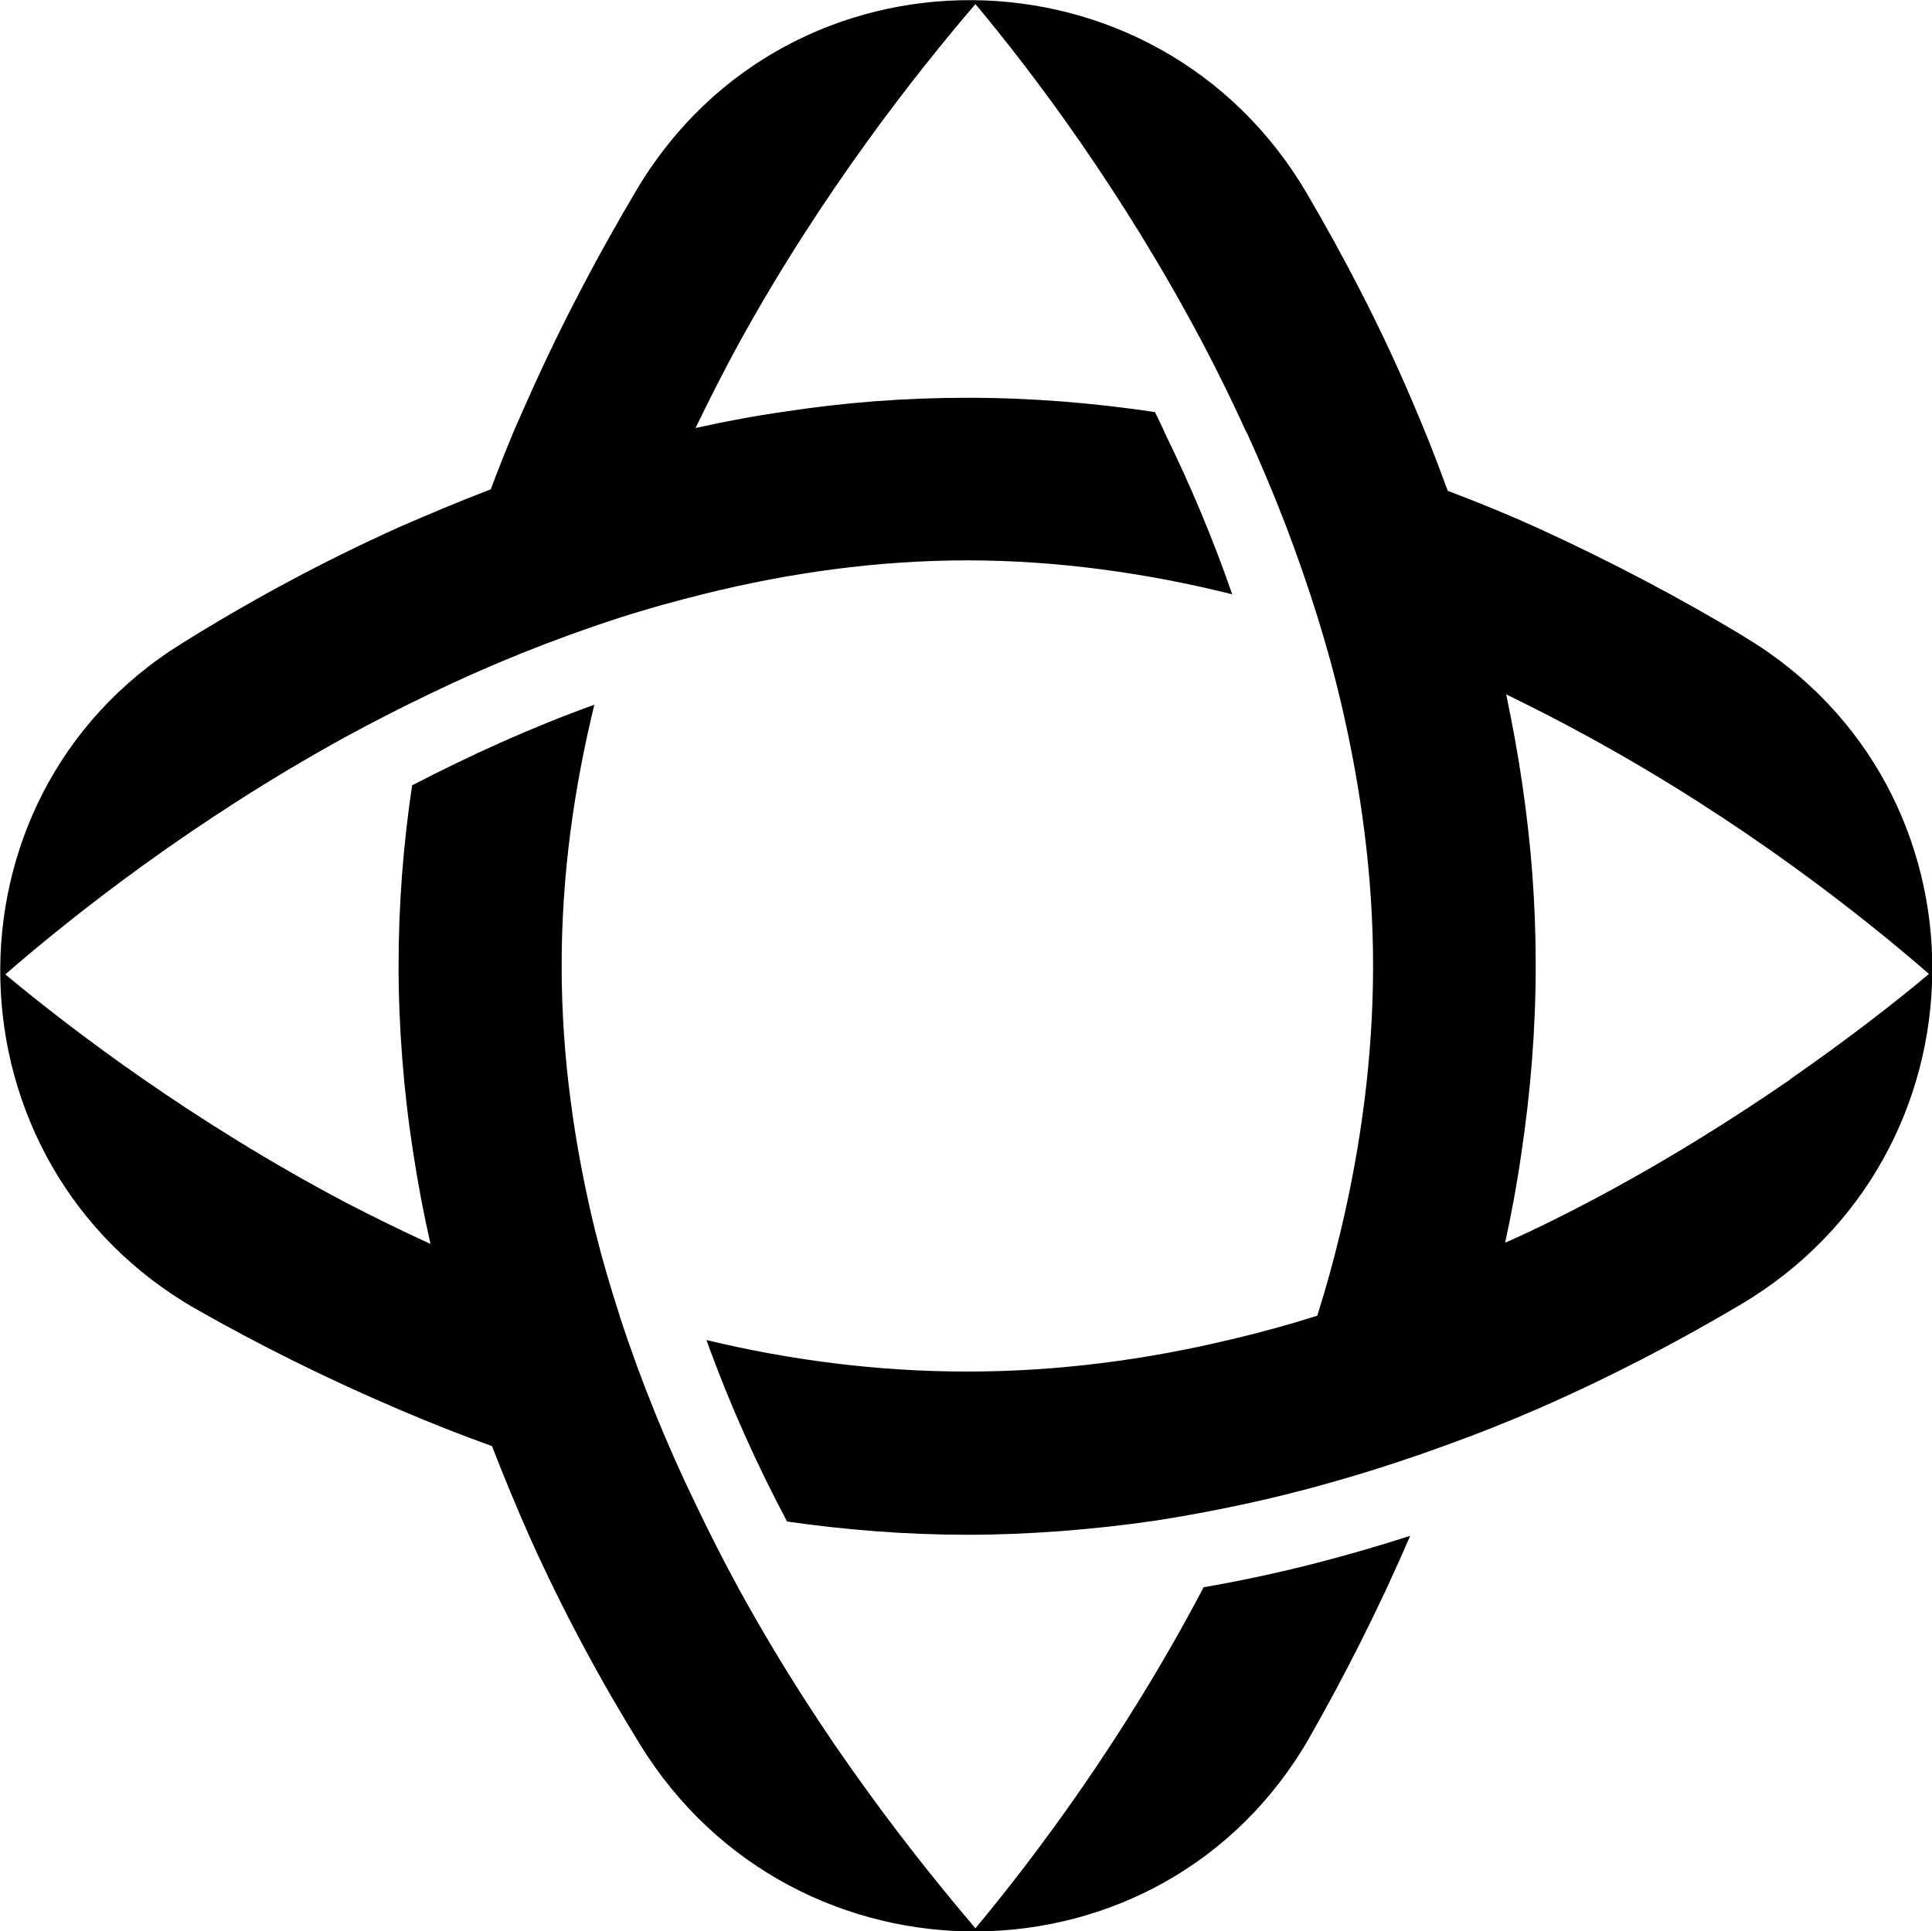
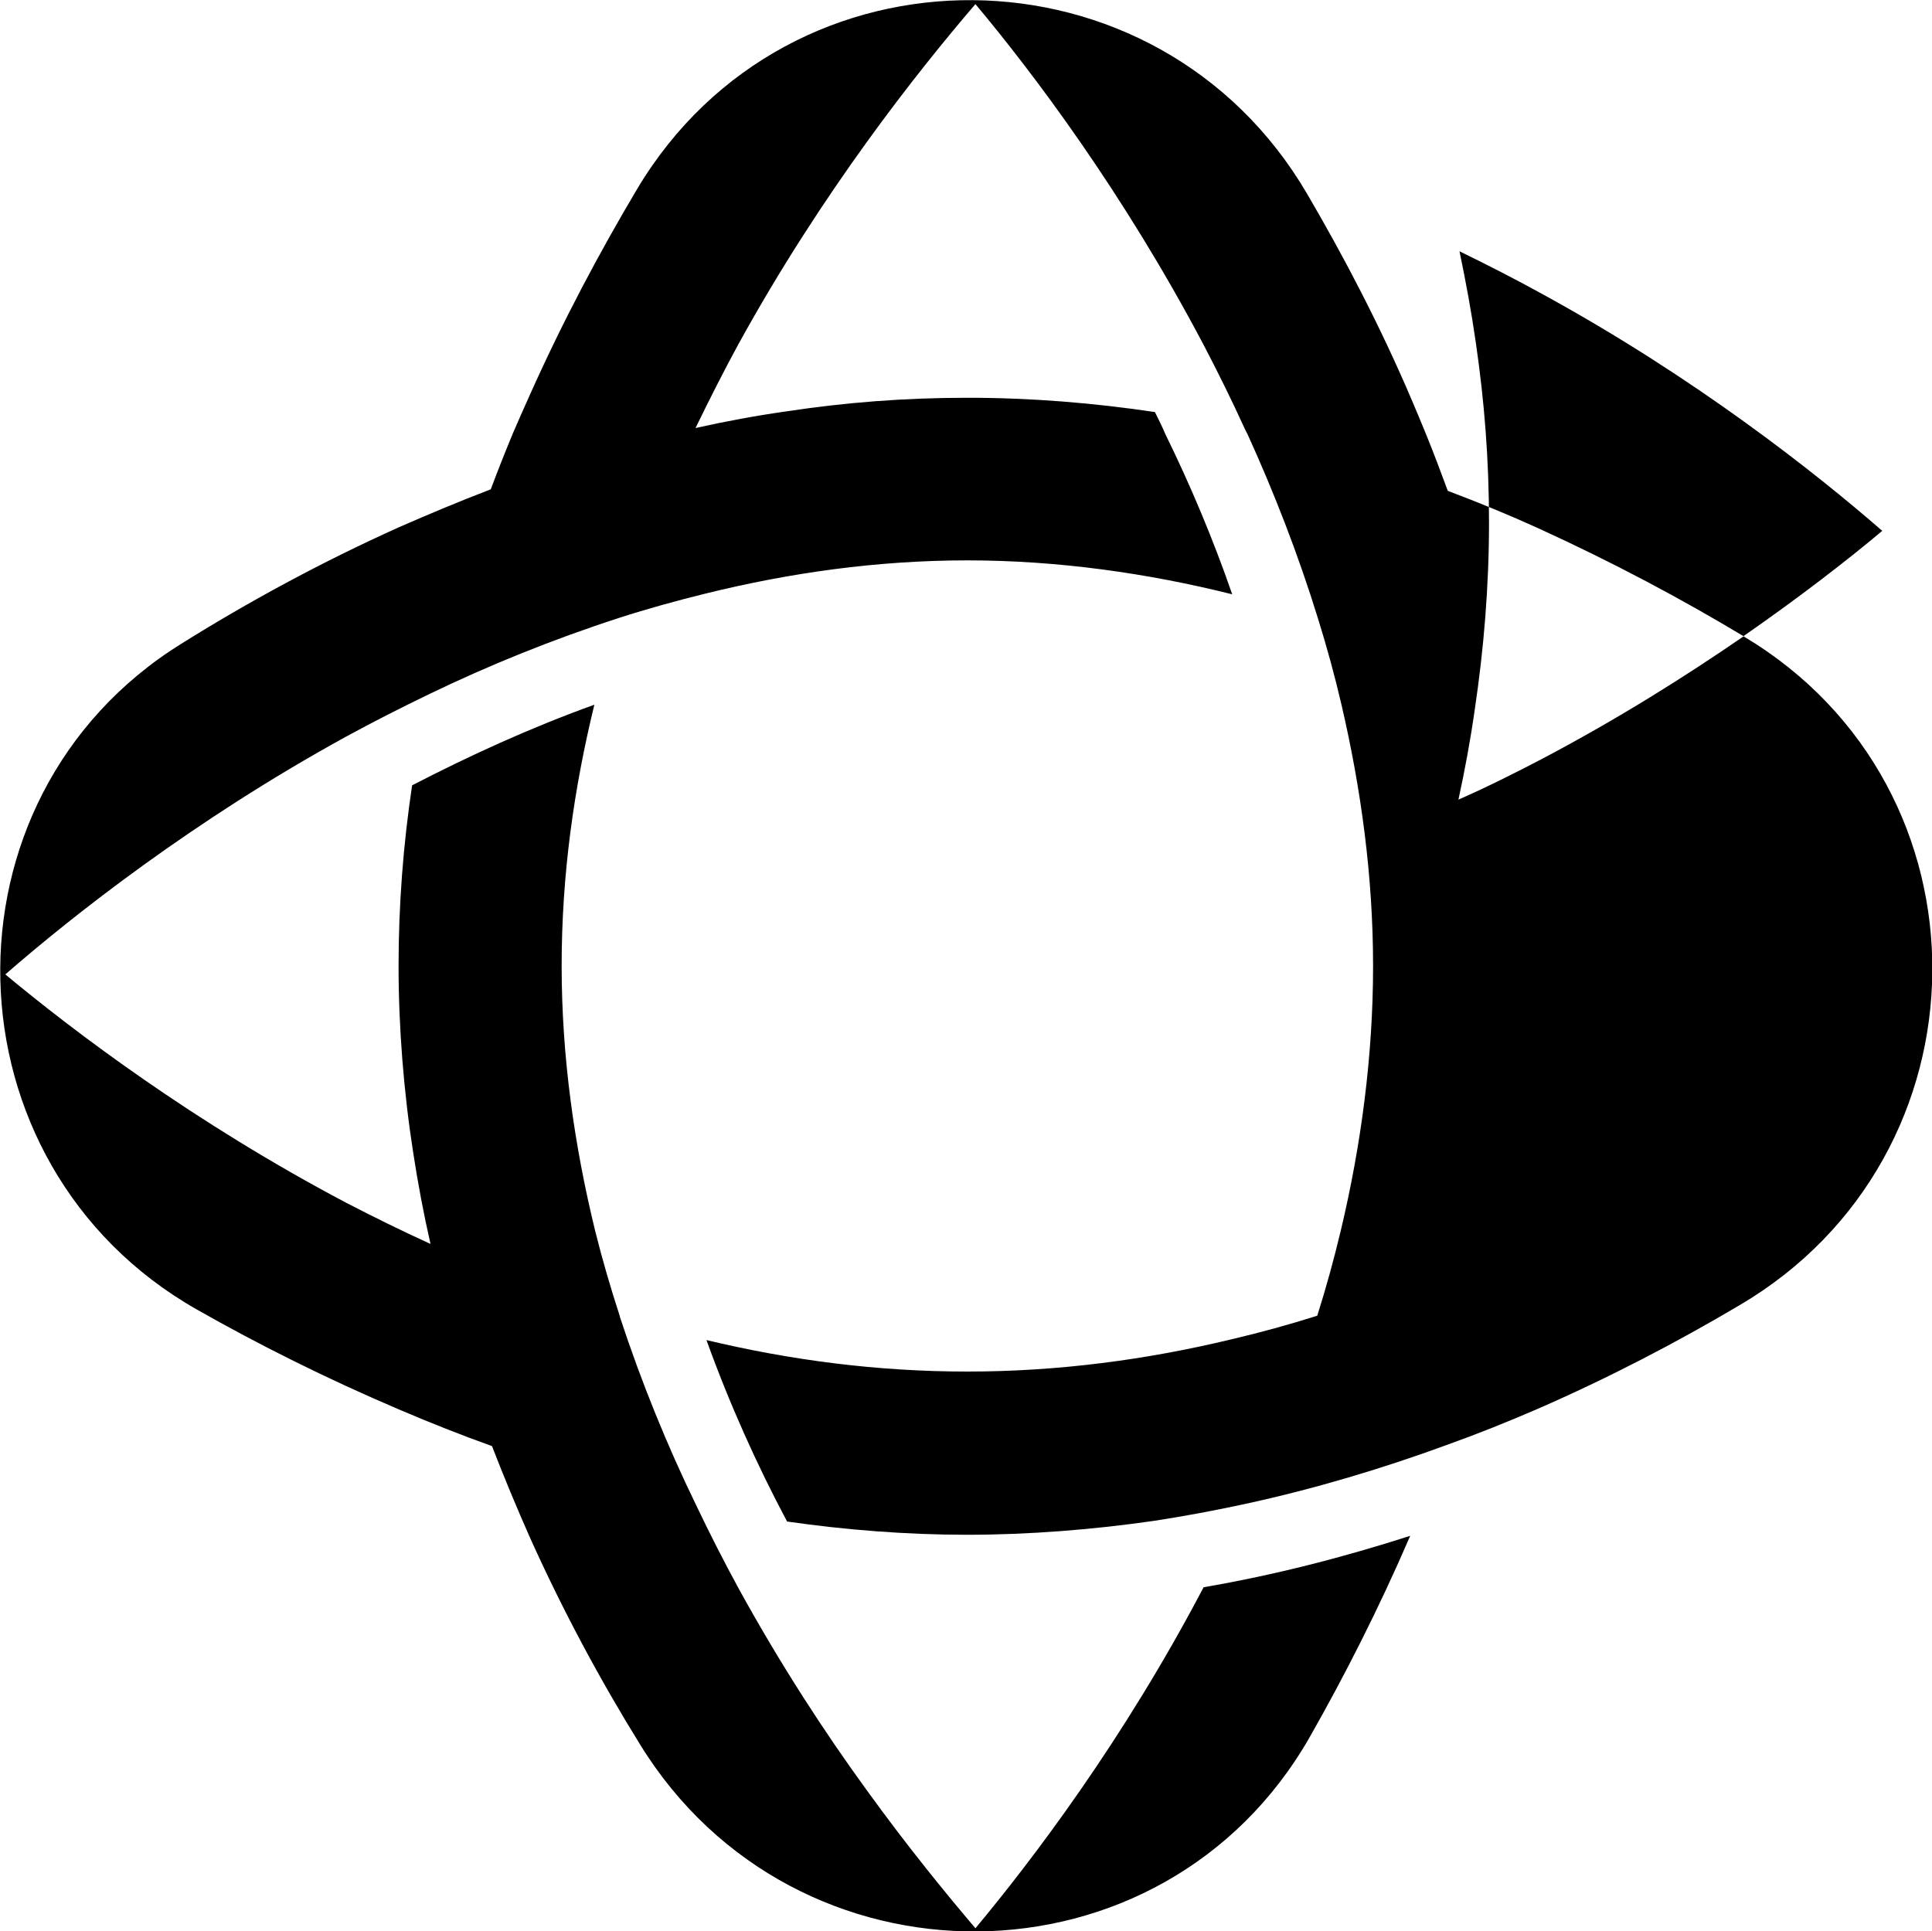
<svg xmlns="http://www.w3.org/2000/svg" id="Layer_2" data-name="Layer 2" viewBox="0 0 127 126.96">
  <g id="Layer_1-2" data-name="Layer 1">
-     <path d="M114.62,41.83c-4.06-2.44-8.57-4.85-13.5-7.1-1.91-.87-3.93-1.7-5.95-2.46-.47-1.28-.94-2.52-1.44-3.75-.31-.76-.63-1.52-.94-2.25-2.07-4.85-4.43-9.36-6.87-13.53-9.83-16.8-34.06-17.04-44.04-.31-2.46,4.14-4.9,8.7-7.13,13.71-.34.76-.68,1.52-1.02,2.31-.5,1.21-1,2.46-1.47,3.72-2.07.79-4.06,1.63-6.03,2.49-5.14,2.31-9.94,4.93-14.31,7.66-16.33,10.15-15.73,34.24,1,43.76,4.06,2.31,8.55,4.56,13.42,6.63,1.97.84,3.96,1.63,6,2.36.79,2.04,1.63,4.06,2.49,6,2.18,4.85,4.64,9.41,7.24,13.61,10.17,16.54,34.37,16.41,44.02-.47,2.28-4.01,4.54-8.44,6.61-13.24-4.33,1.39-8.86,2.57-13.58,3.38-5.27,10.04-11.22,17.88-15,22.42-1.91-2.25-4.43-5.32-7.16-9.1-2.73-3.75-5.64-8.21-8.39-13.21-.97-1.78-1.91-3.62-2.81-5.51-1.89-3.88-3.59-8.05-5.01-12.37v-.03c-.6-1.84-1.15-3.72-1.63-5.64-1.36-5.58-2.2-11.4-2.2-17.41s.81-11.67,2.15-17.17c-4.22,1.52-8.23,3.36-11.98,5.3-.58,3.88-.89,7.84-.89,11.88s.34,8.31.97,12.32c.31,2.02.68,3.98,1.13,5.95-1.91-.87-3.75-1.78-5.53-2.7-10.04-5.3-17.91-11.27-22.42-15.02,4.46-3.88,12.32-10.09,22.34-15.6,1.78-.97,3.62-1.91,5.53-2.83,3.91-1.89,8.1-3.59,12.48-5.01,1.86-.6,3.78-1.13,5.69-1.6,5.51-1.36,11.27-2.18,17.2-2.18s11.85.84,17.41,2.23c-1.28-3.7-2.78-7.24-4.4-10.54-.21-.5-.45-.97-.68-1.44-4.01-.6-8.13-.94-12.32-.94s-8.02.31-11.88.89c-2.04.29-4.04.66-6,1.1.92-1.89,1.86-3.75,2.83-5.53,5.51-10.01,11.72-17.85,15.57-22.34,3.78,4.51,9.73,12.4,15.02,22.44.92,1.76,1.84,3.62,2.7,5.51.05.1.1.21.16.31,1.73,3.8,3.33,7.89,4.64,12.14.58,1.86,1.1,3.75,1.55,5.69,1.28,5.51,2.07,11.25,2.07,17.15s-.79,11.8-2.12,17.38c-.45,1.89-.97,3.78-1.55,5.61-1.84.58-3.72,1.1-5.64,1.55-5.56,1.34-11.38,2.12-17.36,2.12s-11.67-.76-17.15-2.07c1.52,4.22,3.33,8.23,5.3,11.93,3.85.55,7.81.87,11.85.87s8.31-.34,12.3-.92c2.02-.31,3.98-.68,5.93-1.1,4.61-1,9.04-2.33,13.27-3.88,2.04-.73,4.01-1.52,5.95-2.36,4.75-2.07,9.2-4.4,13.29-6.82,16.75-9.83,16.99-34,.31-43.97ZM117.69,70.96c-3.8,2.62-8.26,5.43-13.27,8.07-1.76.92-3.59,1.84-5.48,2.67.42-1.94.79-3.91,1.07-5.9.6-4.01.94-8.13.94-12.32s-.31-8-.87-11.85c-.29-2.02-.66-4.01-1.07-5.98,1.89.92,3.72,1.86,5.48,2.83,10.01,5.48,17.85,11.67,22.31,15.55-2.25,1.89-5.35,4.3-9.12,6.92Z" />
+     <path d="M114.62,41.83c-4.06-2.44-8.57-4.85-13.5-7.1-1.91-.87-3.93-1.7-5.95-2.46-.47-1.28-.94-2.52-1.44-3.75-.31-.76-.63-1.52-.94-2.25-2.07-4.85-4.43-9.36-6.87-13.53-9.83-16.8-34.06-17.04-44.04-.31-2.46,4.14-4.9,8.7-7.13,13.71-.34.76-.68,1.52-1.02,2.31-.5,1.21-1,2.46-1.47,3.72-2.07.79-4.06,1.63-6.03,2.49-5.14,2.31-9.94,4.93-14.31,7.66-16.33,10.15-15.73,34.24,1,43.76,4.06,2.31,8.55,4.56,13.42,6.63,1.97.84,3.96,1.63,6,2.36.79,2.04,1.63,4.06,2.49,6,2.18,4.85,4.64,9.41,7.24,13.61,10.17,16.54,34.37,16.41,44.02-.47,2.28-4.01,4.54-8.44,6.61-13.24-4.33,1.39-8.86,2.57-13.58,3.38-5.27,10.04-11.22,17.88-15,22.42-1.91-2.25-4.43-5.32-7.16-9.1-2.73-3.75-5.64-8.21-8.39-13.21-.97-1.78-1.91-3.62-2.81-5.51-1.89-3.88-3.59-8.05-5.01-12.37v-.03c-.6-1.84-1.15-3.72-1.63-5.64-1.36-5.58-2.2-11.4-2.2-17.41s.81-11.67,2.15-17.17c-4.22,1.52-8.23,3.36-11.98,5.3-.58,3.88-.89,7.84-.89,11.88s.34,8.31.97,12.32c.31,2.02.68,3.98,1.13,5.95-1.91-.87-3.75-1.78-5.53-2.7-10.04-5.3-17.91-11.27-22.42-15.02,4.46-3.88,12.32-10.09,22.34-15.6,1.78-.97,3.62-1.91,5.53-2.83,3.91-1.89,8.1-3.59,12.48-5.01,1.86-.6,3.78-1.13,5.69-1.6,5.51-1.36,11.27-2.18,17.2-2.18s11.85.84,17.41,2.23c-1.28-3.7-2.78-7.24-4.4-10.54-.21-.5-.45-.97-.68-1.44-4.01-.6-8.13-.94-12.32-.94s-8.02.31-11.88.89c-2.04.29-4.04.66-6,1.1.92-1.89,1.86-3.75,2.83-5.53,5.51-10.01,11.72-17.85,15.57-22.34,3.78,4.51,9.73,12.4,15.02,22.44.92,1.76,1.84,3.62,2.7,5.51.05.1.1.21.16.31,1.73,3.8,3.33,7.89,4.64,12.14.58,1.86,1.1,3.75,1.55,5.69,1.28,5.51,2.07,11.25,2.07,17.15s-.79,11.8-2.12,17.38c-.45,1.89-.97,3.78-1.55,5.61-1.84.58-3.72,1.1-5.64,1.55-5.56,1.34-11.38,2.12-17.36,2.12s-11.67-.76-17.15-2.07c1.52,4.22,3.33,8.23,5.3,11.93,3.85.55,7.81.87,11.85.87s8.31-.34,12.3-.92c2.02-.31,3.98-.68,5.93-1.1,4.61-1,9.04-2.33,13.27-3.88,2.04-.73,4.01-1.52,5.95-2.36,4.75-2.07,9.2-4.4,13.29-6.82,16.75-9.83,16.99-34,.31-43.97Zc-3.8,2.62-8.26,5.43-13.27,8.07-1.76.92-3.59,1.84-5.48,2.67.42-1.94.79-3.91,1.07-5.9.6-4.01.94-8.13.94-12.32s-.31-8-.87-11.85c-.29-2.02-.66-4.01-1.07-5.98,1.89.92,3.72,1.86,5.48,2.83,10.01,5.48,17.85,11.67,22.31,15.55-2.25,1.89-5.35,4.3-9.12,6.92Z" />
  </g>
</svg>